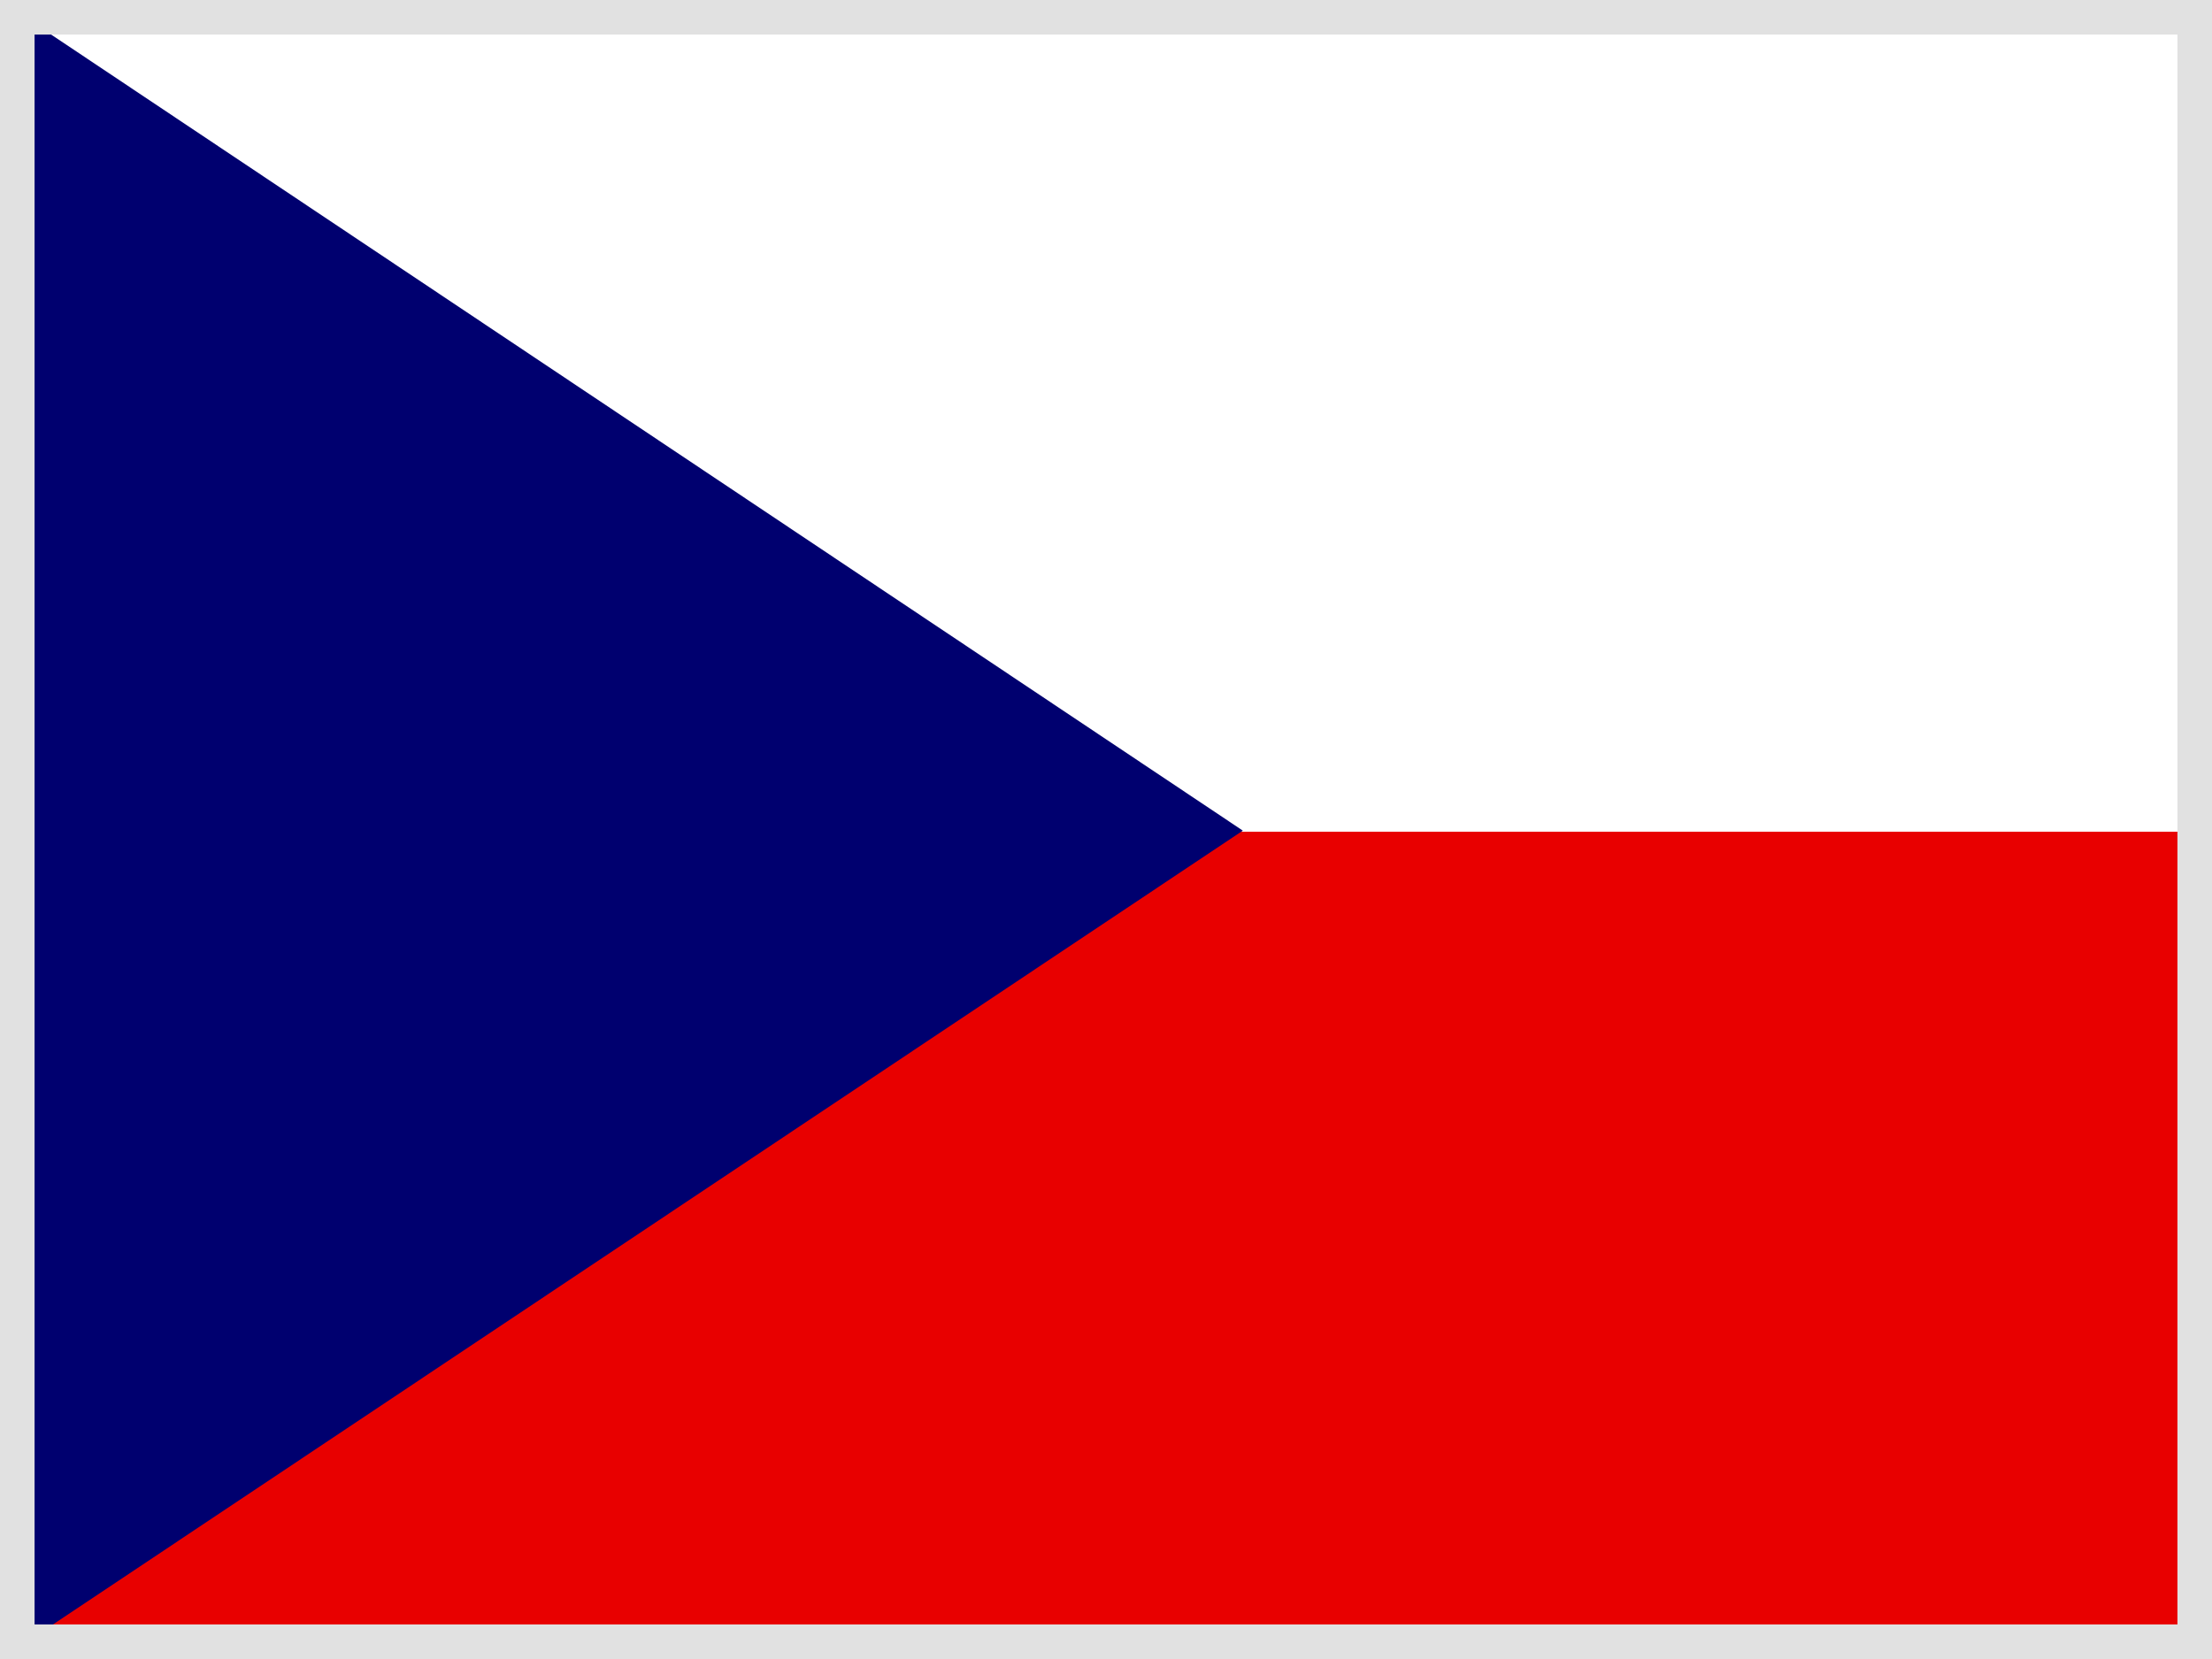
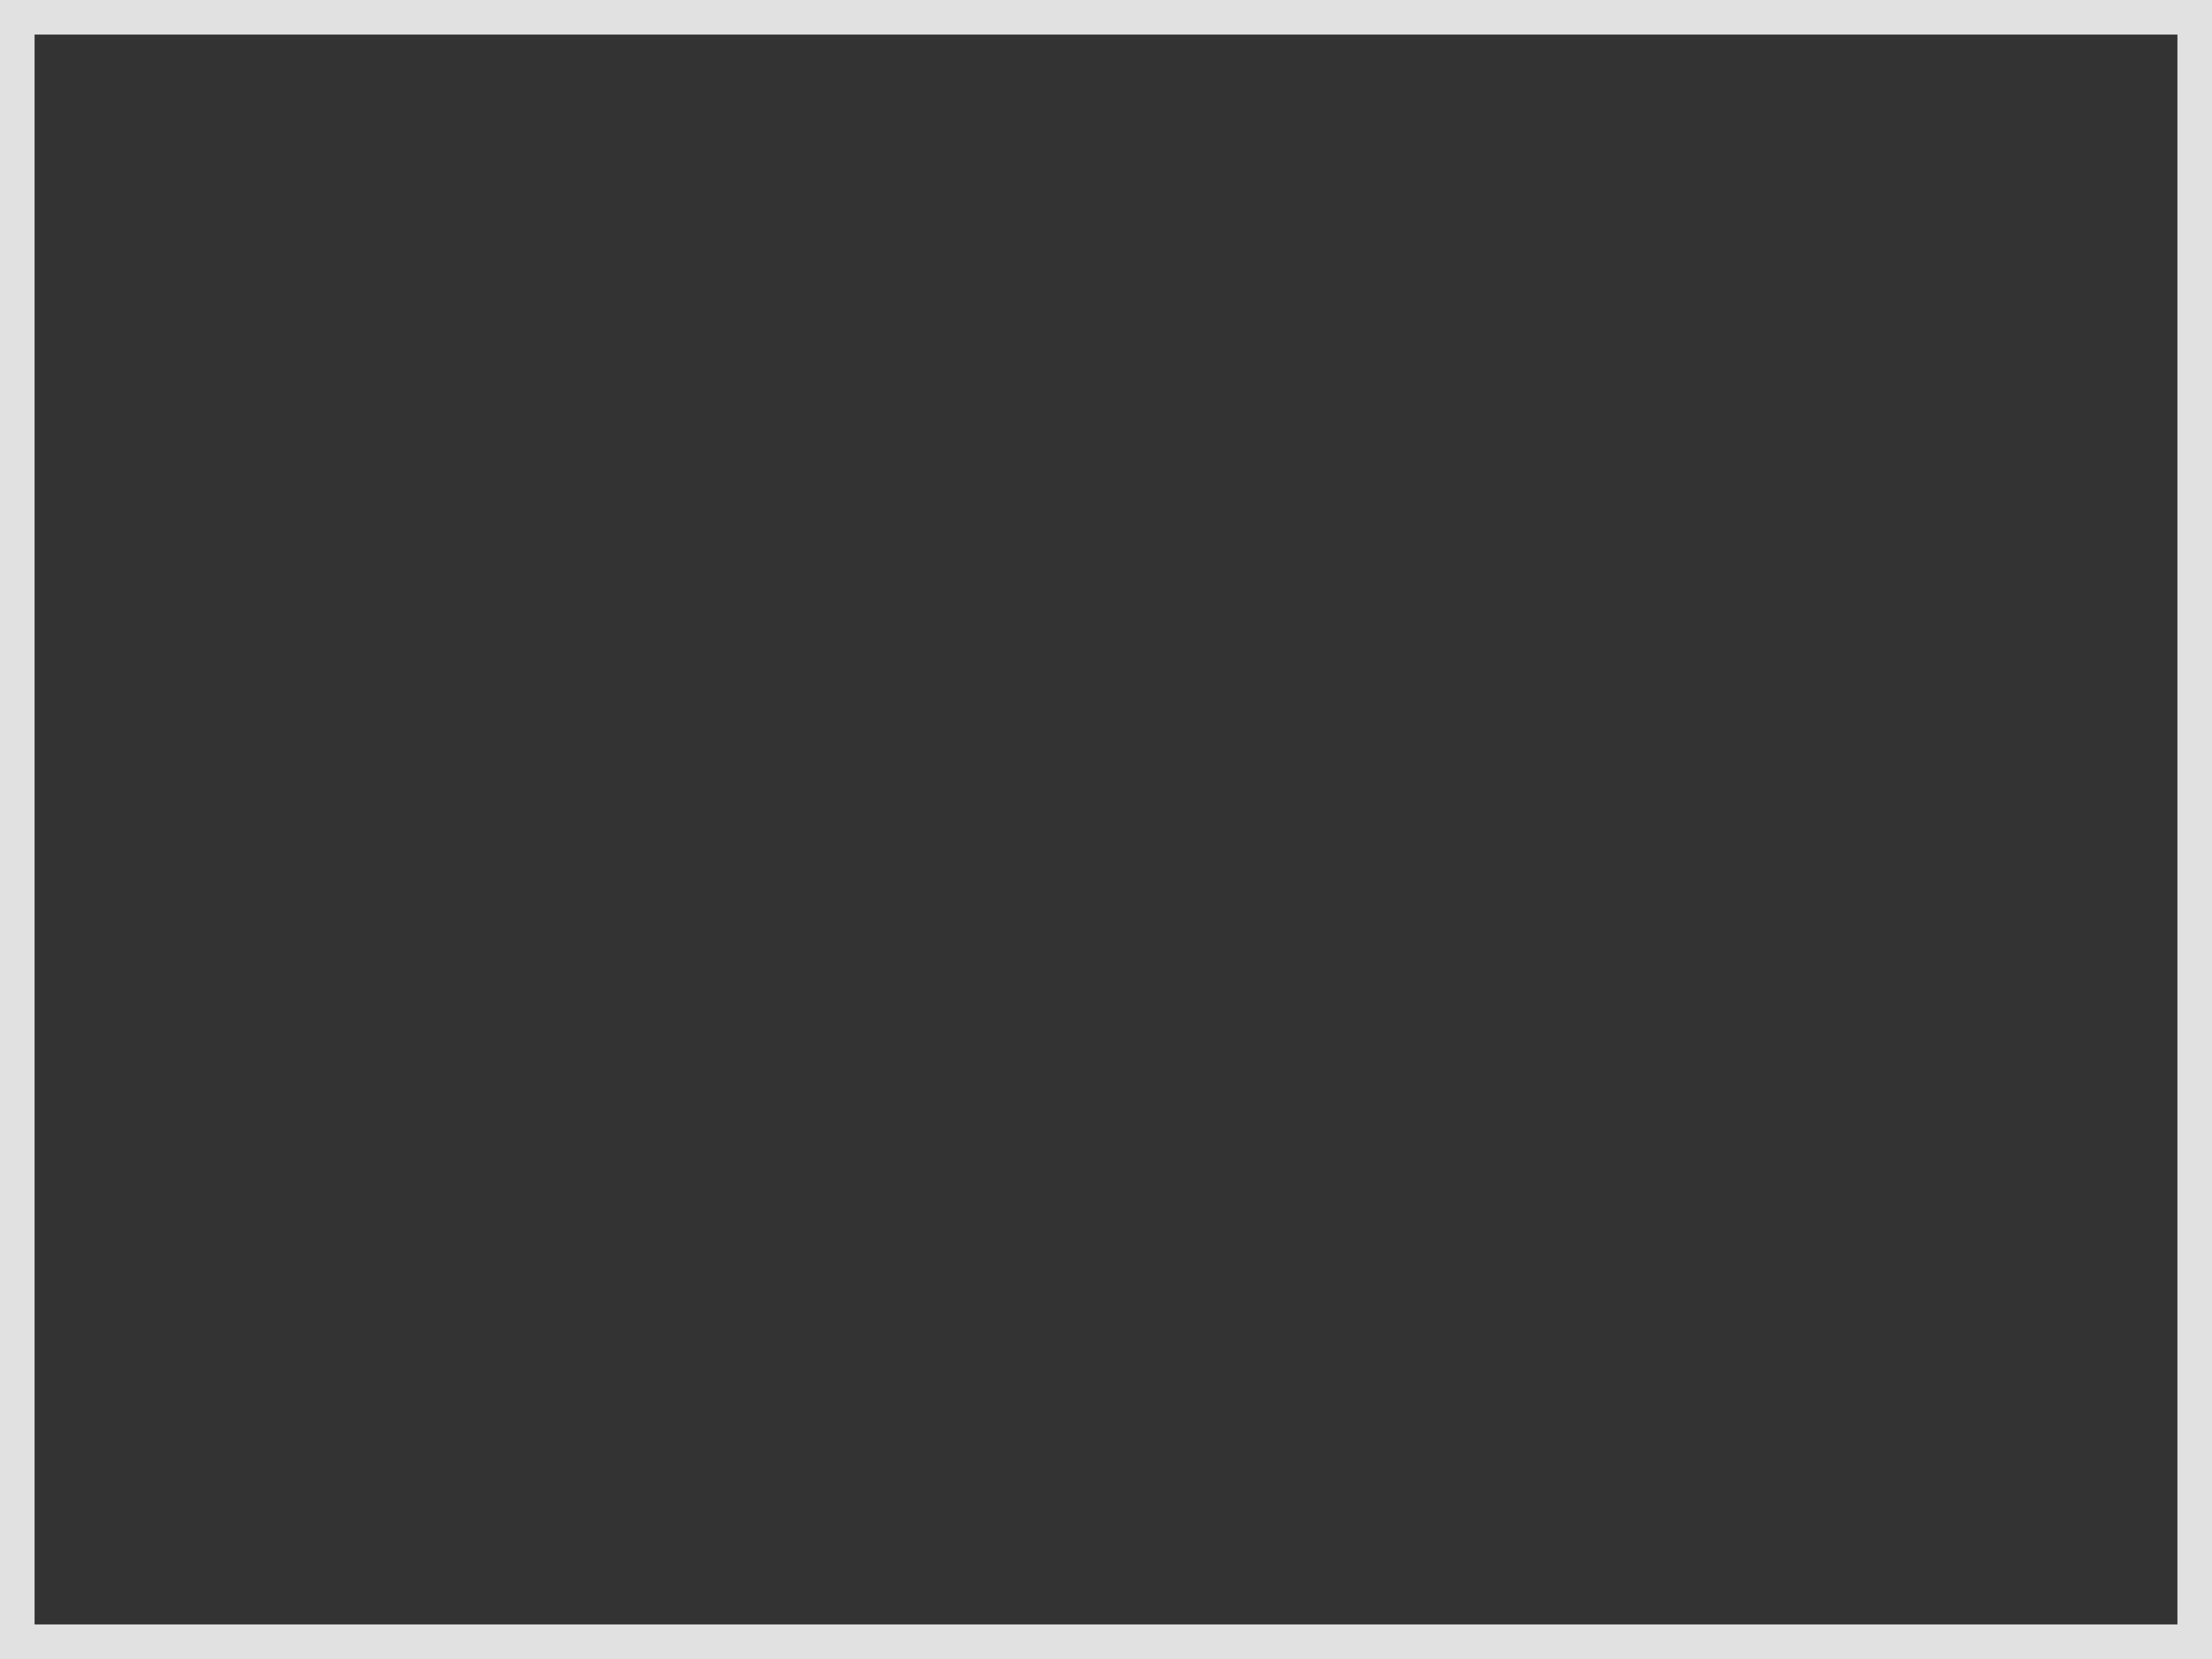
<svg xmlns="http://www.w3.org/2000/svg" width="64" height="48" fill="none">
  <rect width="100%" height="100%" fill="#333333" stroke="none" />
  <g clip-path="url(#a)">
    <mask id="b" width="66" height="49" x="-1" y="0" maskUnits="userSpaceOnUse" style="mask-type:luminance">
-       <path fill="#fff" d="M-.018 0h64.17v48.128H-.017V0Z" />
-     </mask>
+       </mask>
    <g fill-rule="evenodd" clip-rule="evenodd" mask="url(#b)">
      <path fill="#E80000" d="M-.018 0h72.192v48.128H-.018V0Z" />
      <path fill="#fff" d="M-.018 0h72.192v24.064H-.018V0Z" />
      <path fill="#00006F" d="m-.018 0 35.977 24.033L-.018 48.035V0Z" />
    </g>
  </g>
  <path stroke="#E1E1E1" d="M.5.5h63v47H.5z" />
  <defs>
    <clipPath id="a">
      <path fill="#fff" d="M0 0h64v48H0z" />
    </clipPath>
  </defs>
</svg>